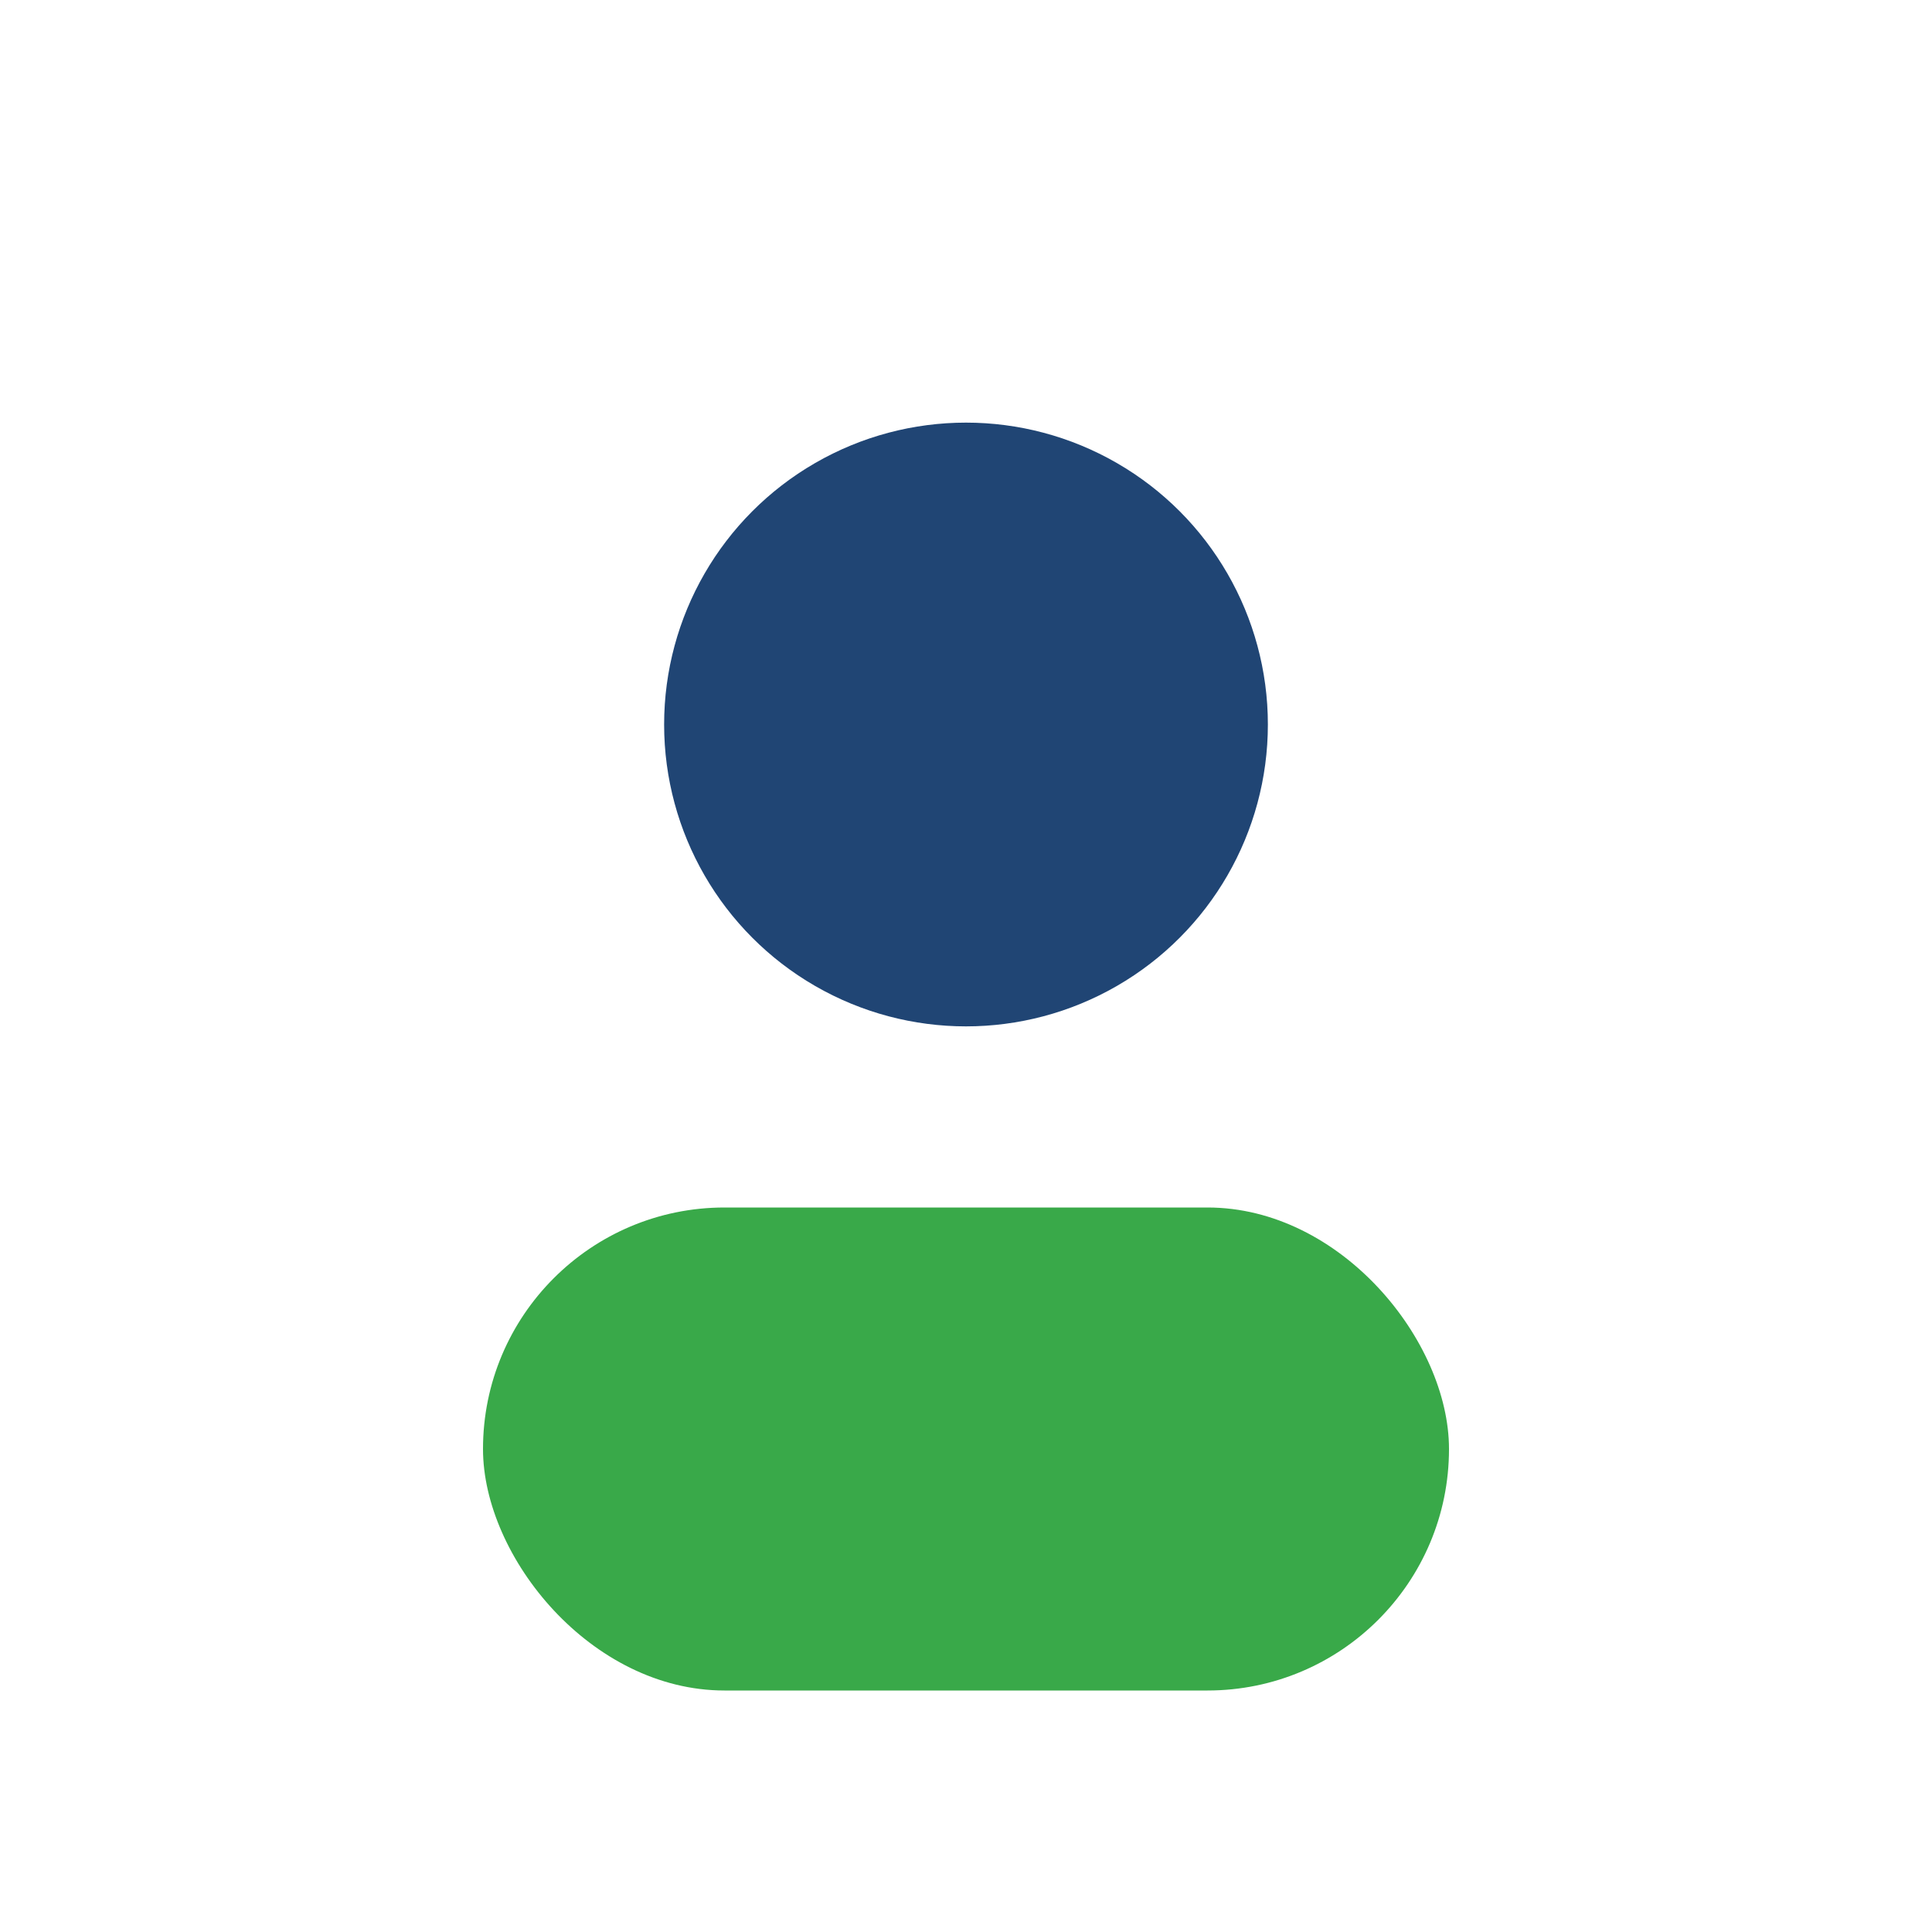
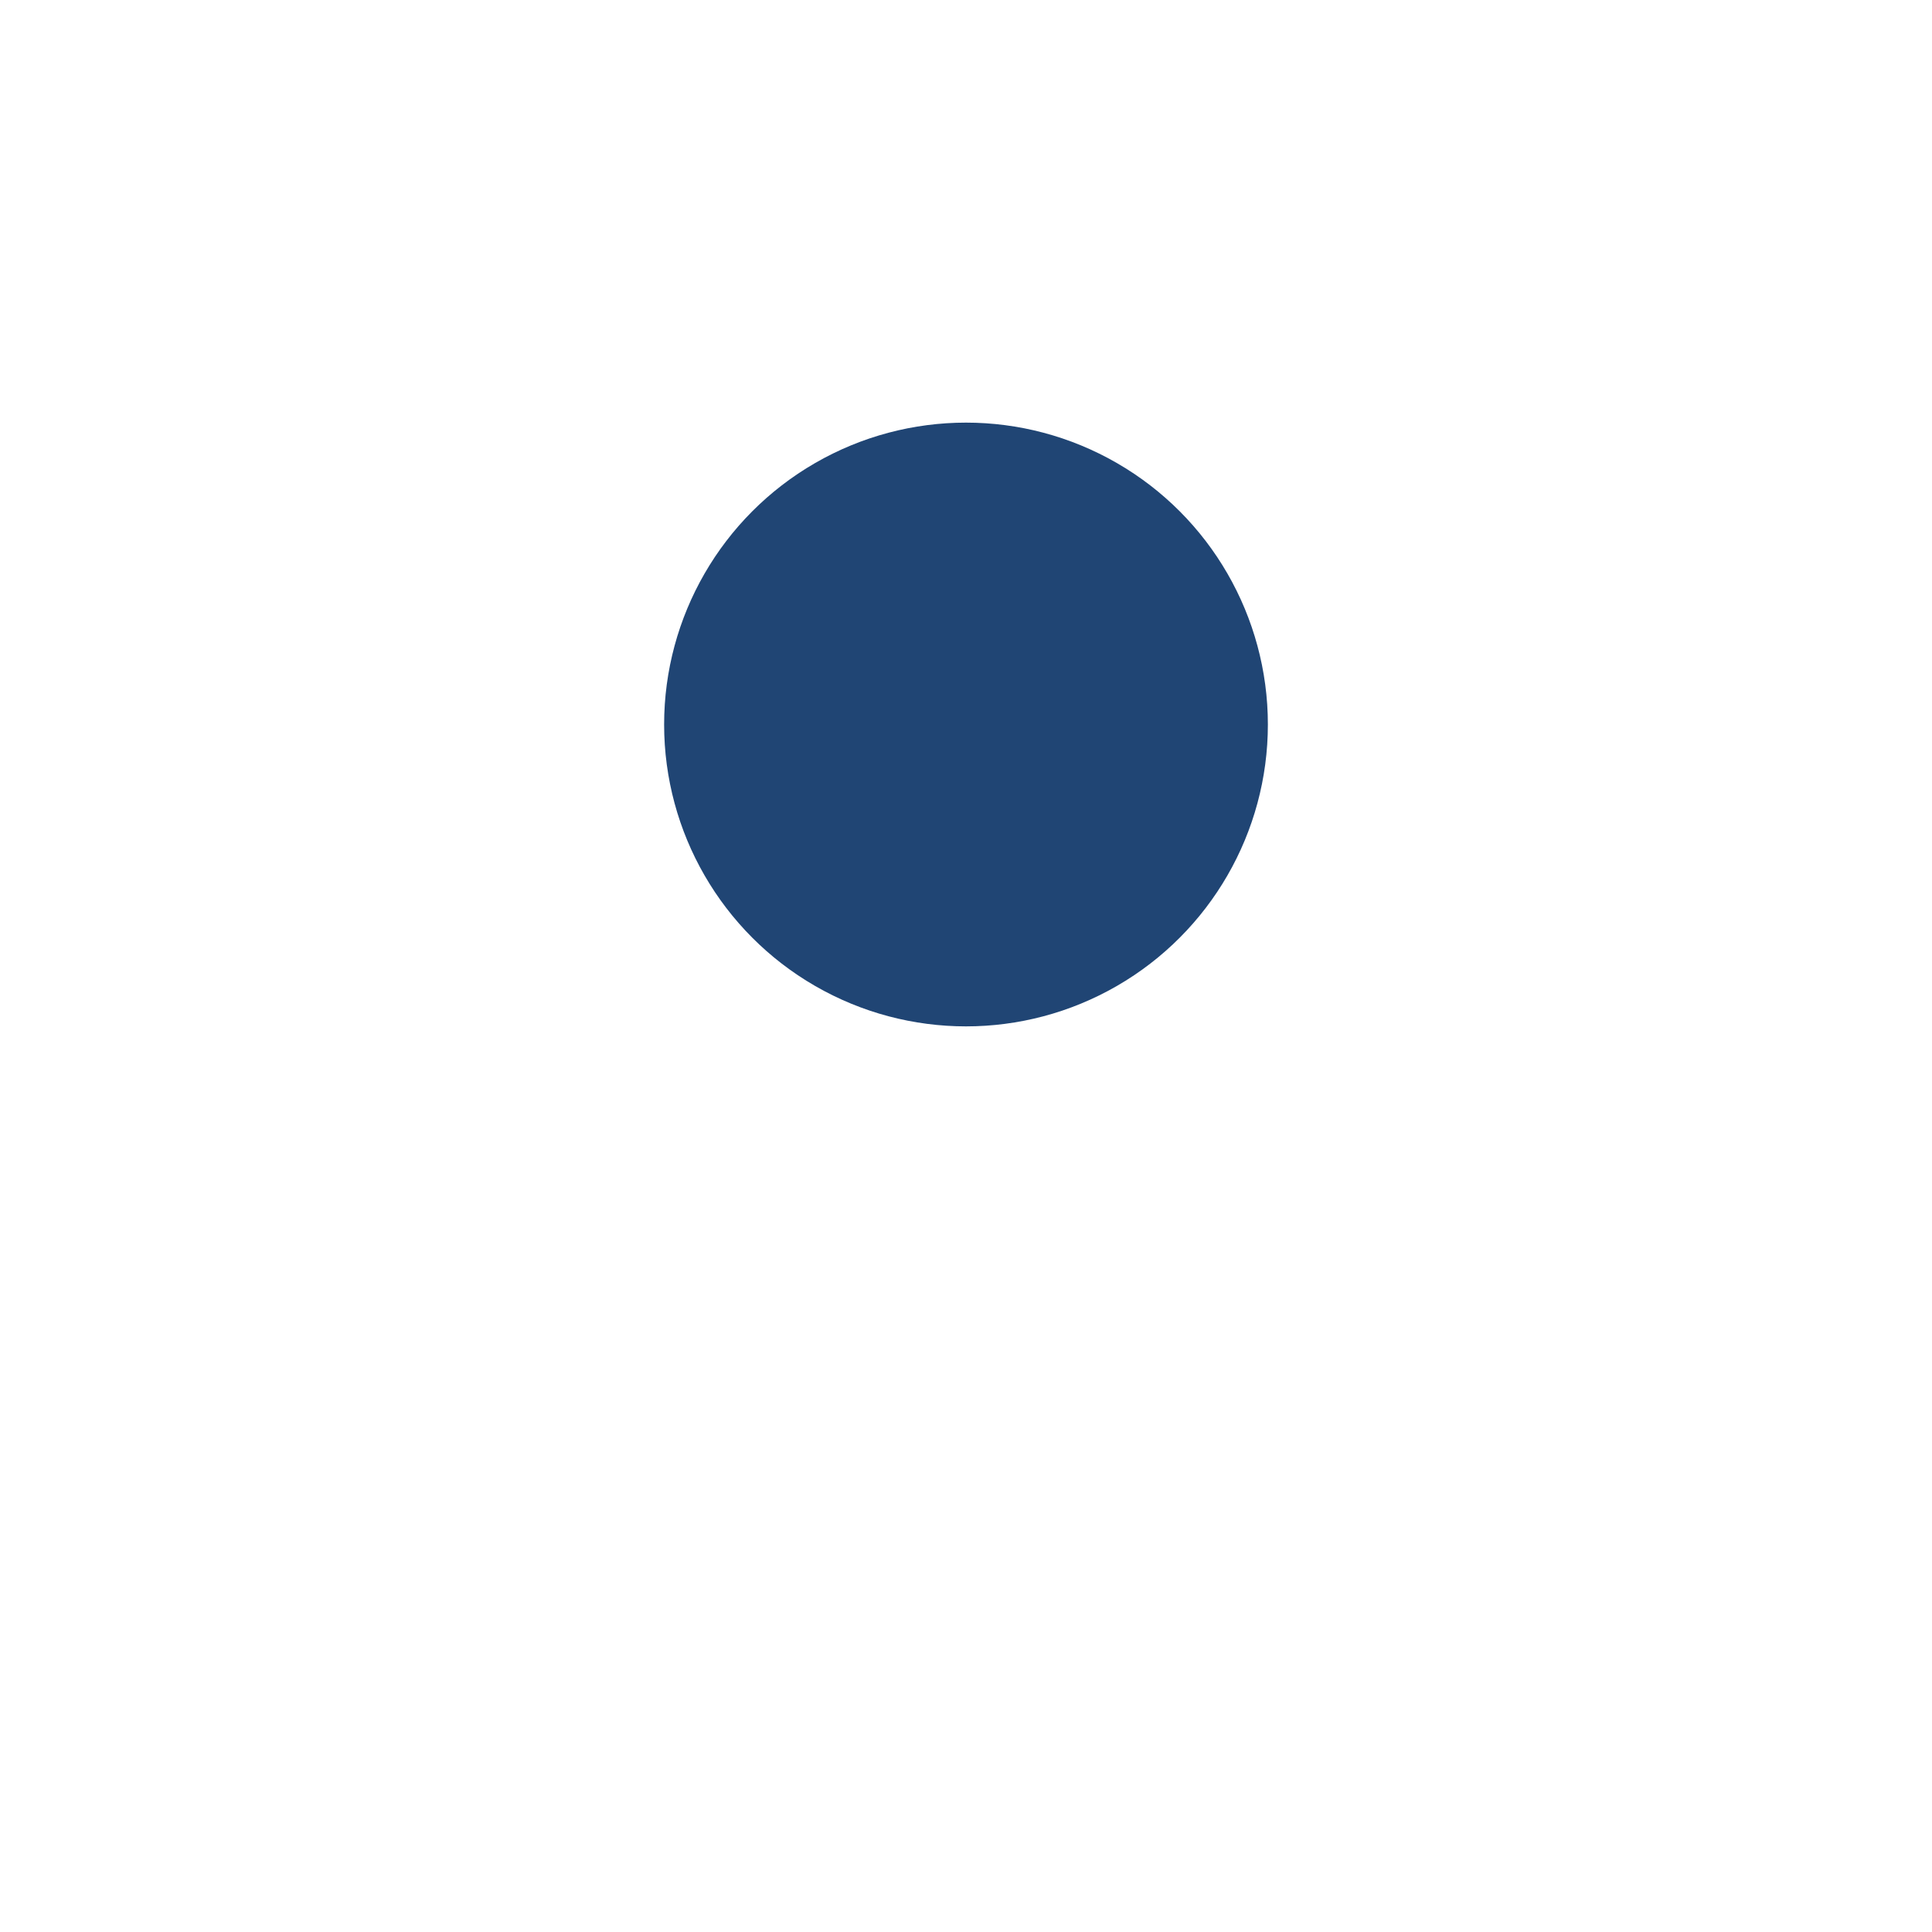
<svg xmlns="http://www.w3.org/2000/svg" width="32" height="32" viewBox="0 0 32 32">
  <circle cx="16" cy="12" r="5" fill="#204574" />
-   <rect x="8" y="20" width="16" height="8" rx="4" fill="#39A949" />
</svg>